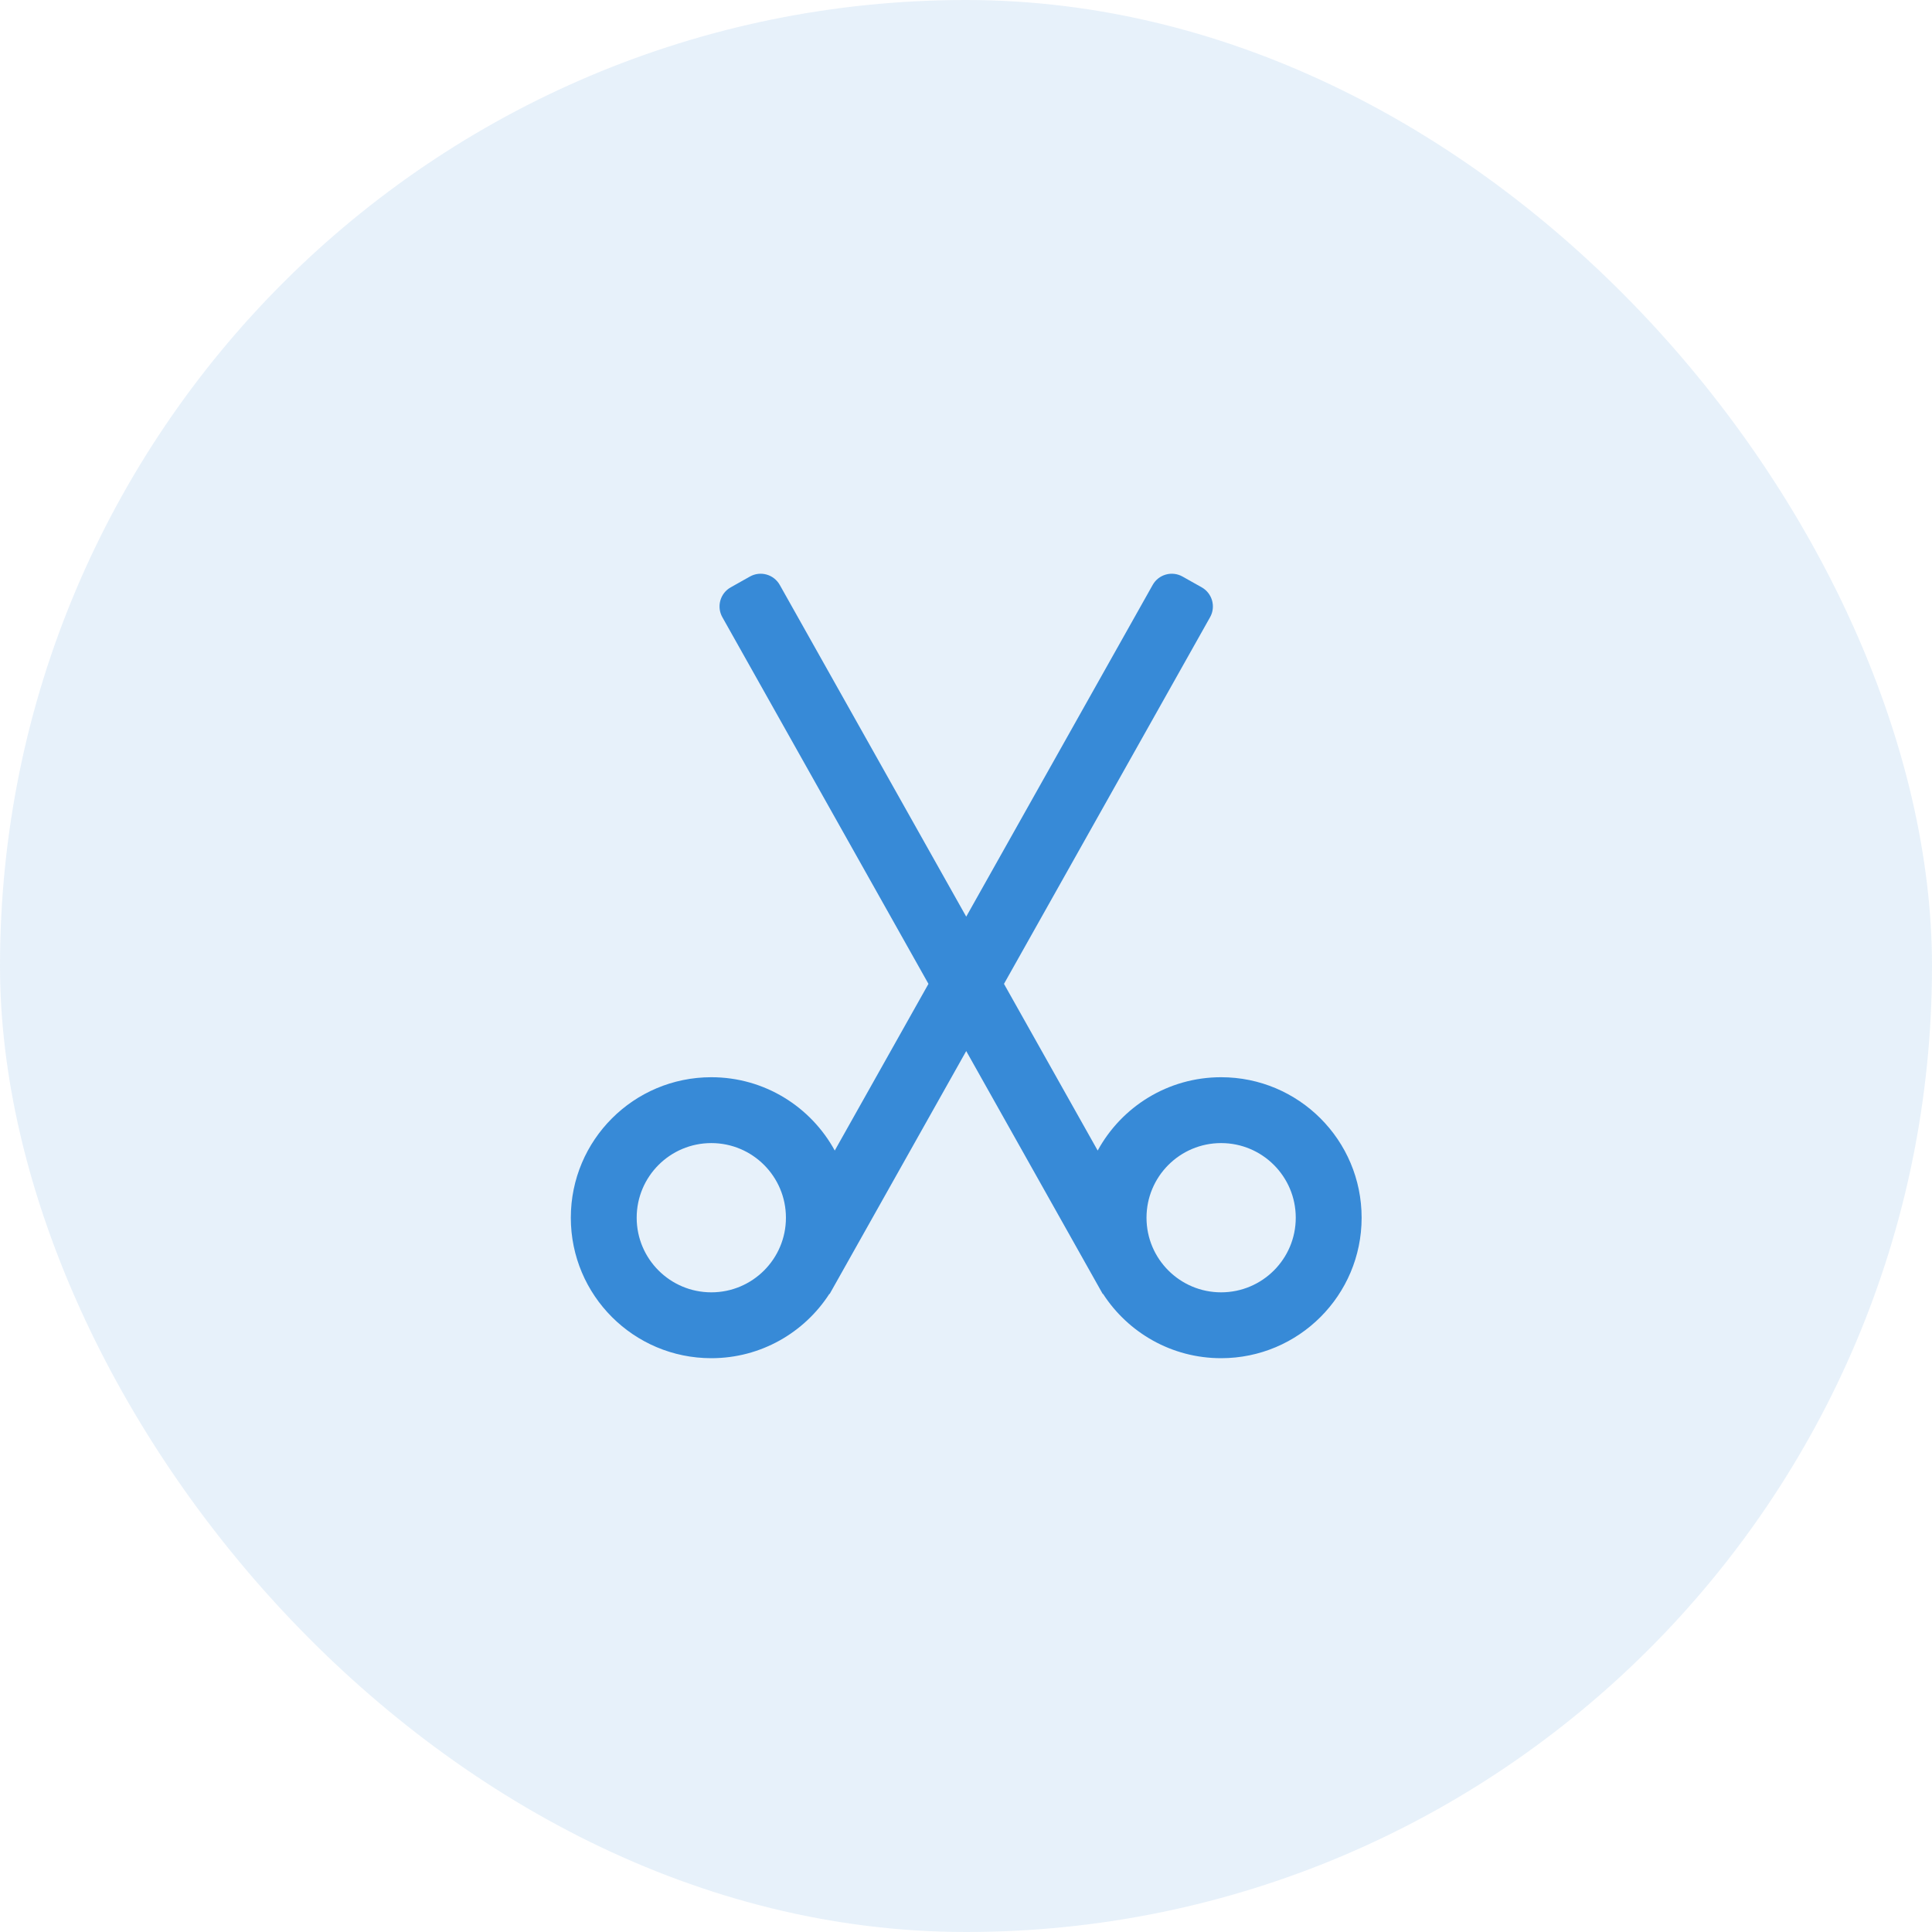
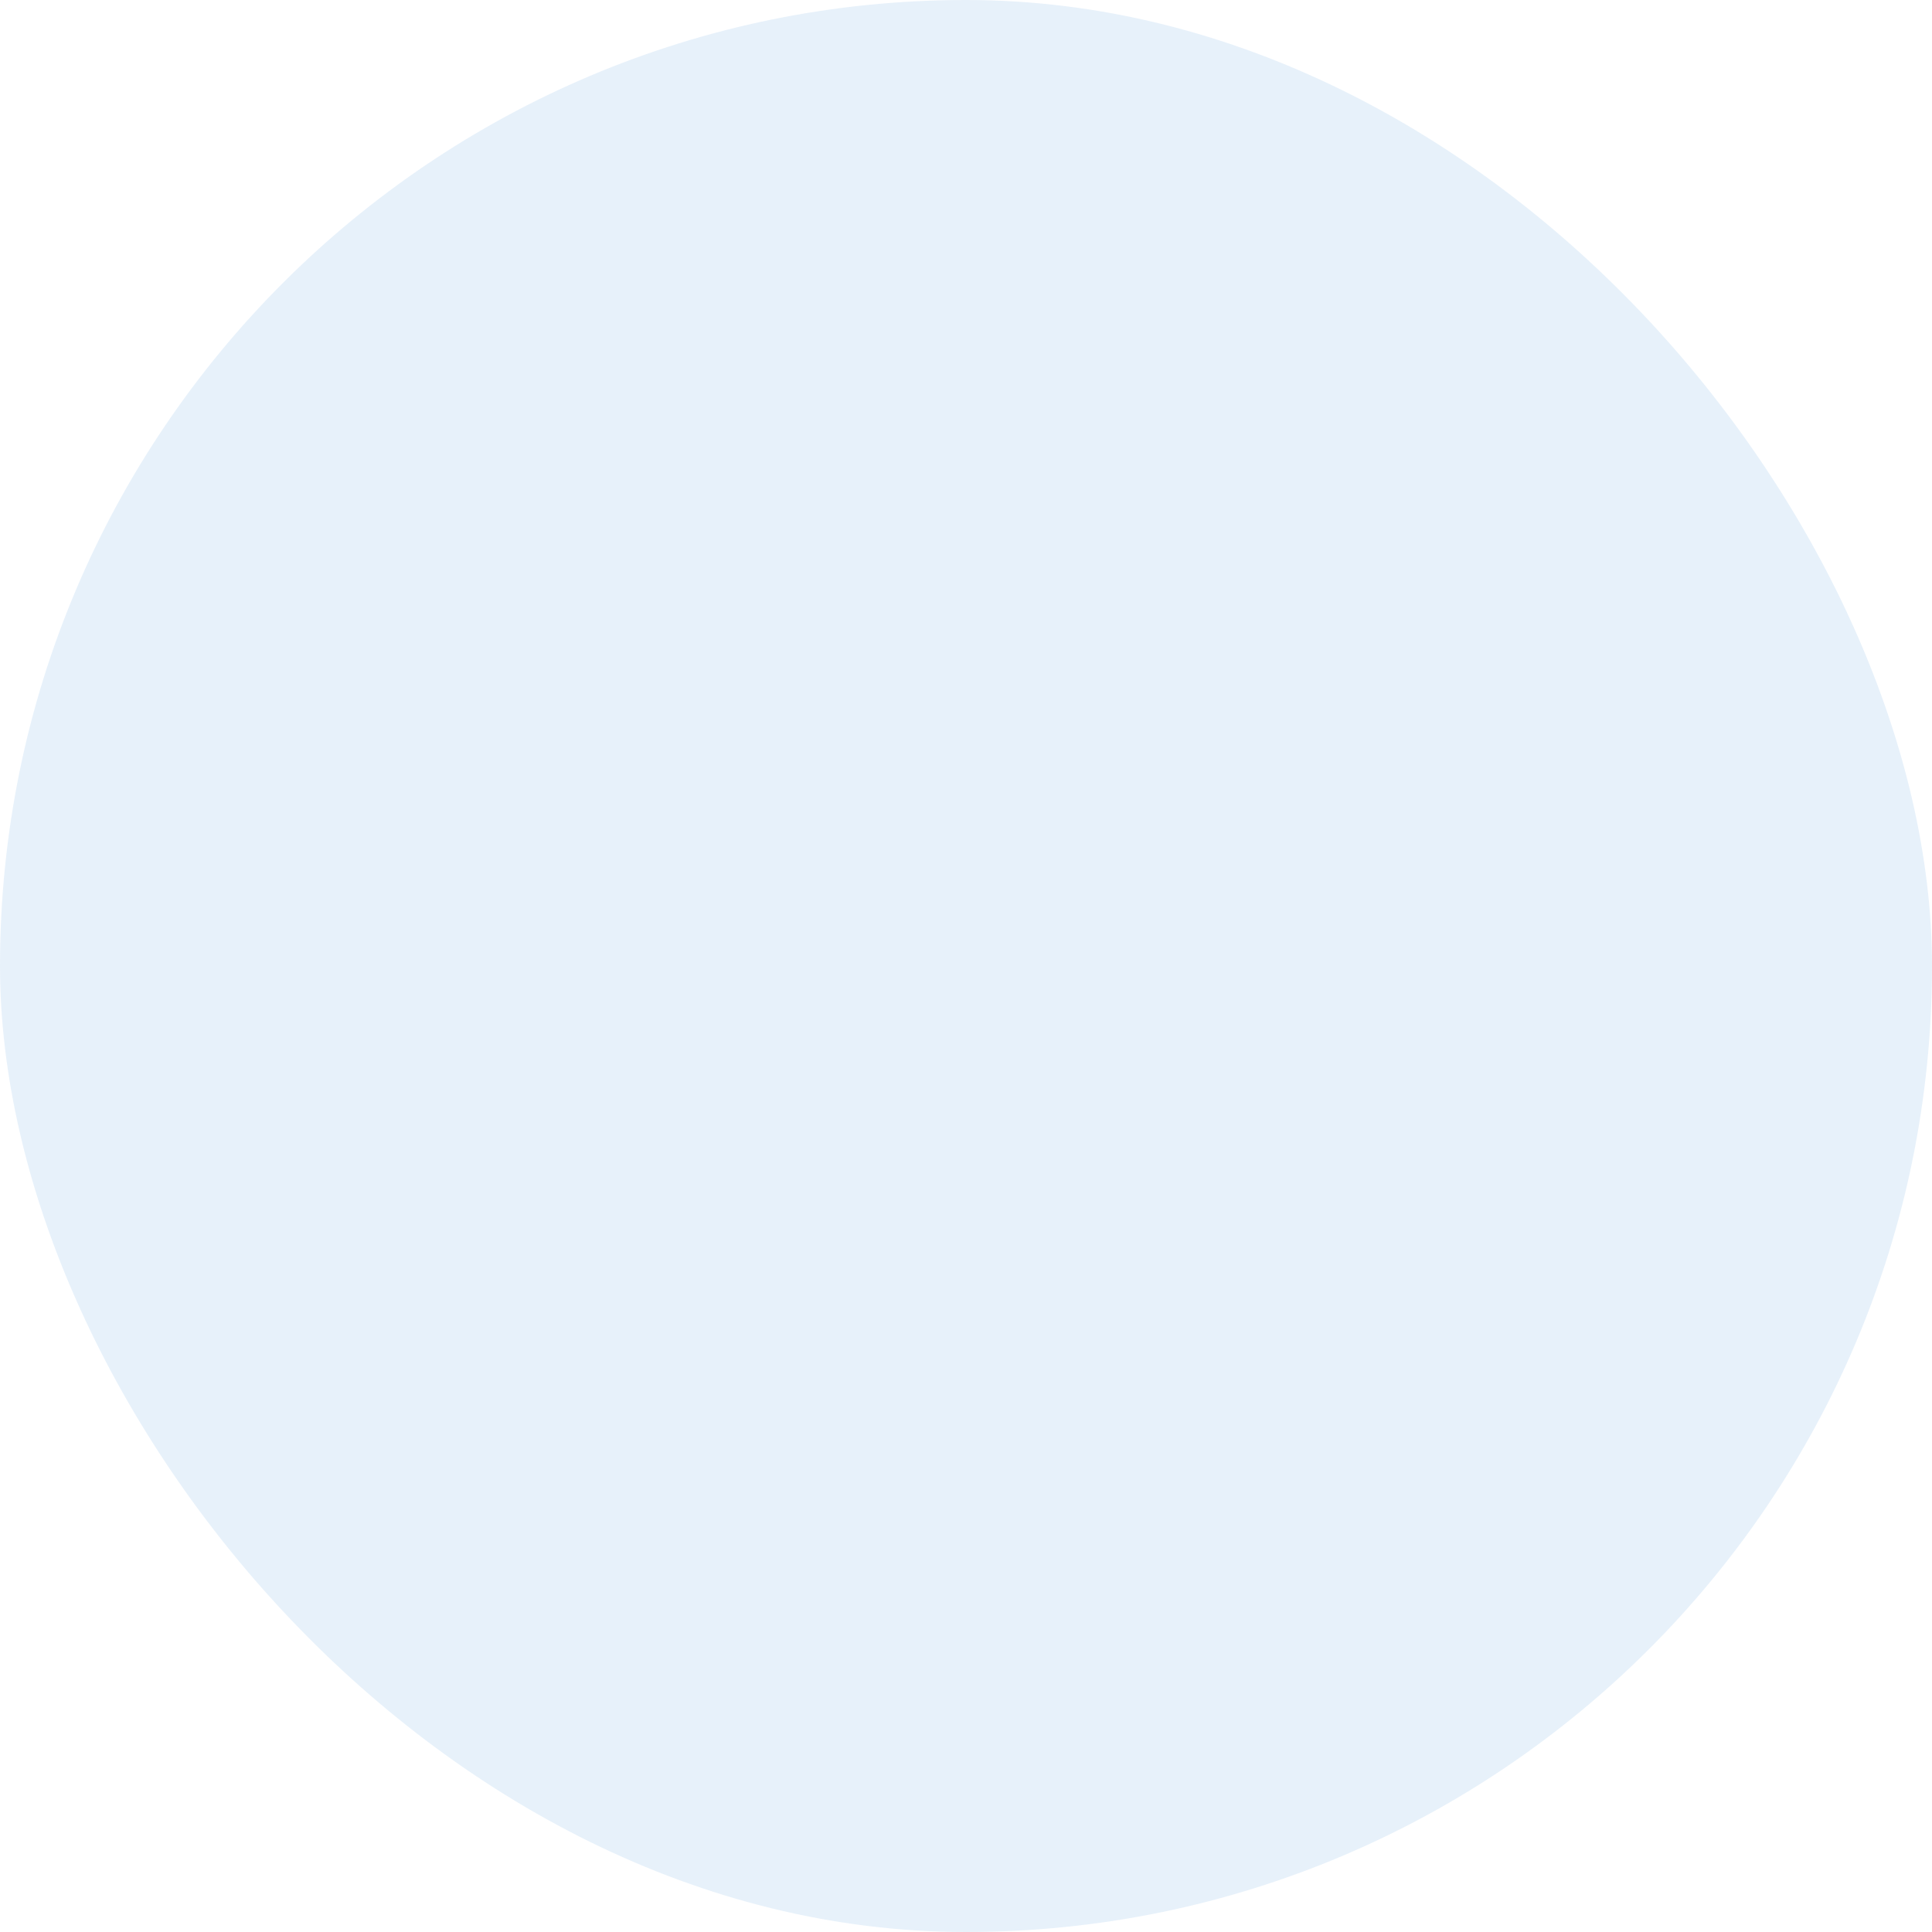
<svg xmlns="http://www.w3.org/2000/svg" width="44" height="44" viewBox="0 0 44 44" fill="none">
  <rect width="44" height="44" rx="22" fill="#378AD7" fill-opacity="0.12" />
-   <path fill-rule="evenodd" clip-rule="evenodd" d="M27.559 14.056C27.694 13.816 27.608 13.511 27.368 13.376L26.932 13.131C26.691 12.995 26.386 13.081 26.251 13.322L22.005 20.876L17.759 13.322C17.623 13.081 17.319 12.995 17.078 13.131L16.642 13.376C16.401 13.511 16.316 13.816 16.451 14.056L21.145 22.407L19.011 26.203C18.468 25.208 17.413 24.533 16.2 24.533C14.432 24.533 13 25.965 13 27.733C13 29.5 14.432 30.932 16.2 30.932C17.328 30.932 18.32 30.348 18.889 29.466L18.895 29.469L22.005 23.937L25.114 29.469L25.12 29.466C25.69 30.348 26.682 30.932 27.81 30.932C29.577 30.932 31.01 29.5 31.01 27.733C31.01 25.965 29.577 24.533 27.81 24.533C26.597 24.533 25.542 25.208 24.999 26.203L22.865 22.407L27.559 14.056ZM14.5 27.733C14.5 26.794 15.261 26.033 16.2 26.033C17.138 26.033 17.899 26.794 17.899 27.733C17.899 28.671 17.138 29.432 16.2 29.432C15.261 29.432 14.5 28.671 14.5 27.733ZM29.51 27.733C29.51 26.794 28.749 26.033 27.81 26.033C26.872 26.033 26.111 26.794 26.111 27.733C26.111 28.671 26.872 29.432 27.81 29.432C28.749 29.432 29.51 28.671 29.51 27.733Z" fill="#378AD7" />
</svg>